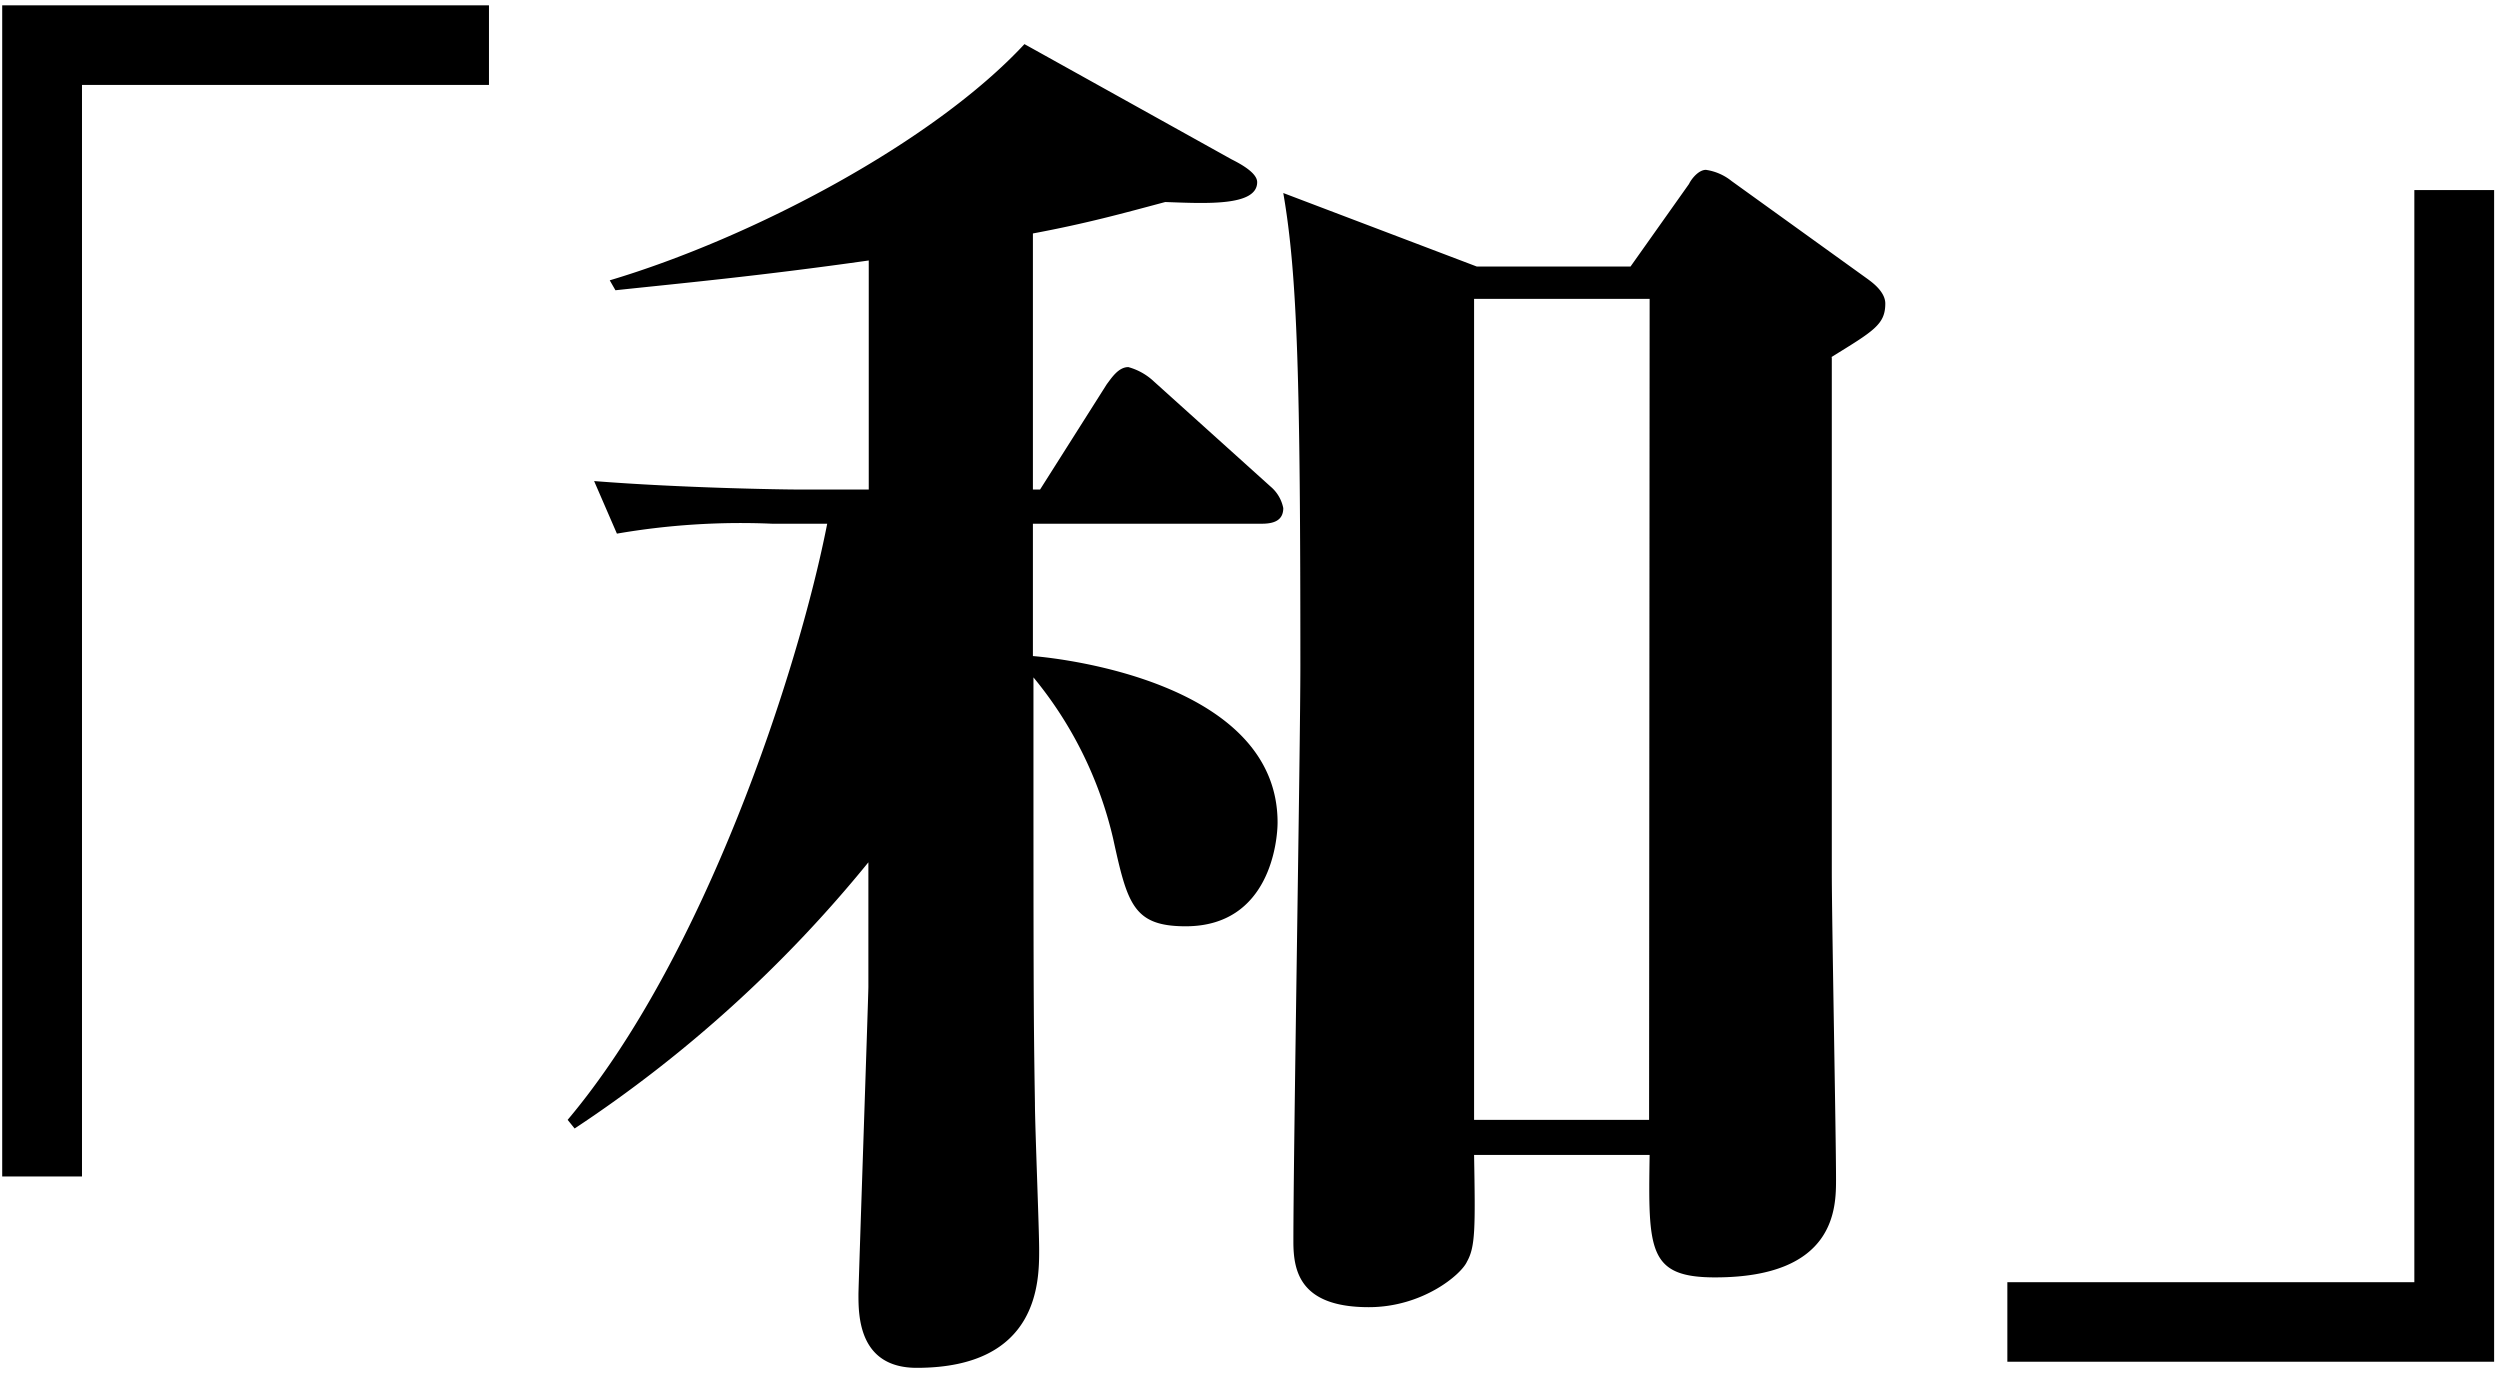
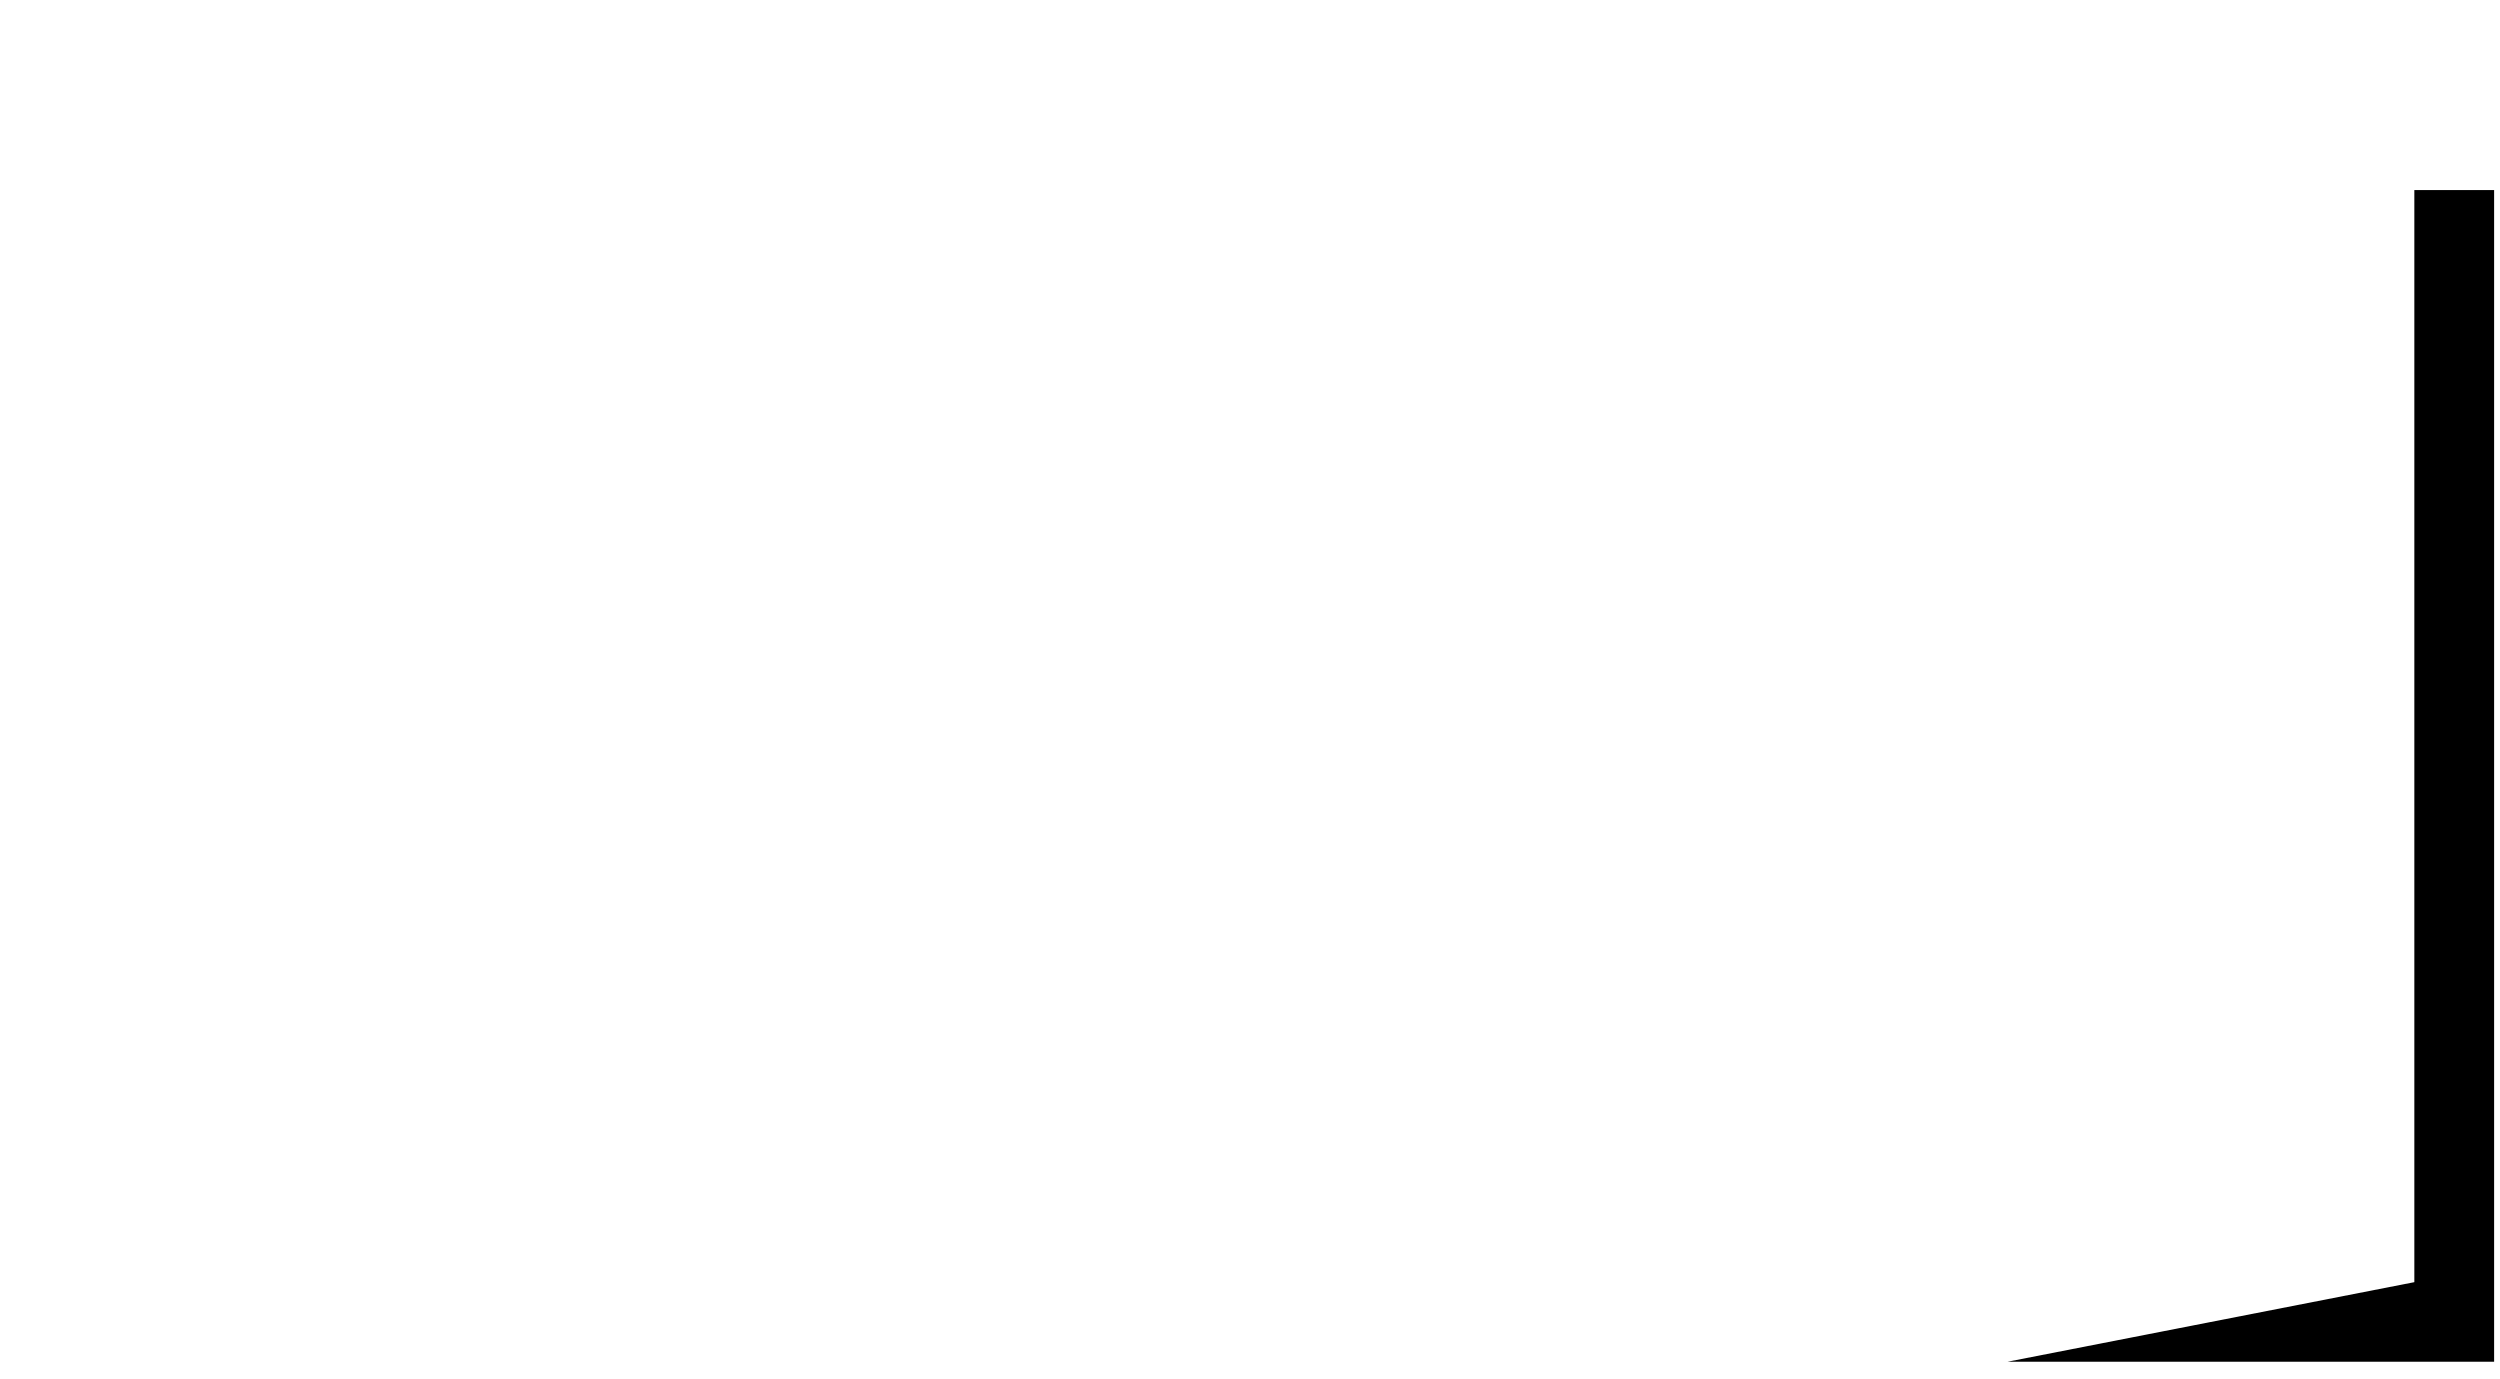
<svg xmlns="http://www.w3.org/2000/svg" viewBox="0 0 136 75">
  <title>アートボード 1100</title>
  <g id="レイアウト">
-     <path d="M4.46,4.62V64H.12V.29H26.6V4.62Z" />
-     <path d="M131.34,69.75V10.34h4.34V74.08H109.2V69.75Z" />
-     <path d="M68.65,28.49H56.19v7.2c1.86.15,13.31,1.54,13.31,9.05,0,.93-.38,5.65-5,5.65-2.86,0-3.17-1.23-3.95-4.79a21.37,21.37,0,0,0-4.33-8.75c0,16.41,0,18.19.08,23.14,0,1.24.23,6.82.23,8,0,1.7,0,6.42-6.66,6.42-3.17,0-3.17-2.86-3.17-4,0-.47.54-16.26.54-16.72V46.91A71.11,71.11,0,0,1,31.26,61.39l-.38-.47C38.31,52.1,43.42,36.54,45,28.49H42a39.63,39.63,0,0,0-8.44.54l-1.24-2.86c4.8.38,10.3.46,11.07.46h3.87V14.17c-6,.85-10.22,1.24-13.78,1.62l-.31-.54C40.94,12.93,50.77,7.74,55.73,2.4L67,8.67c.62.31,1.39.77,1.39,1.24,0,1.32-2.79,1.16-5,1.08-2.32.62-4.26,1.16-7.2,1.71V26.63h.39l3.63-5.73c.24-.31.62-.93,1.17-.93a3.3,3.3,0,0,1,1.39.78l6.35,5.72a2.05,2.05,0,0,1,.69,1.17C69.81,28.33,69.27,28.49,68.65,28.49Zm31-9.06v28c0,2.63.23,14.32.23,16.72,0,1.54,0,5.34-6.58,5.34-3.64,0-3.64-1.47-3.56-6.66H80.19c.07,4,.07,5-.39,5.81-.31.69-2.4,2.47-5.34,2.47-3.72,0-4.1-1.93-4.1-3.56,0-5,.38-26.86.38-31.35,0-15.4-.15-21.21-.93-25.7l10.53,4H88.7l3.18-4.49c.15-.31.54-.77.92-.77a2.88,2.88,0,0,1,1.4.61l7.43,5.35c.08.07.93.62.93,1.31C102.56,17.65,101.94,18,99.62,19.43Zm-9.91-3.17H80.19V60.92h9.52Z" />
+     <path d="M131.34,69.75V10.34h4.34V74.08H109.2Z" />
  </g>
</svg>